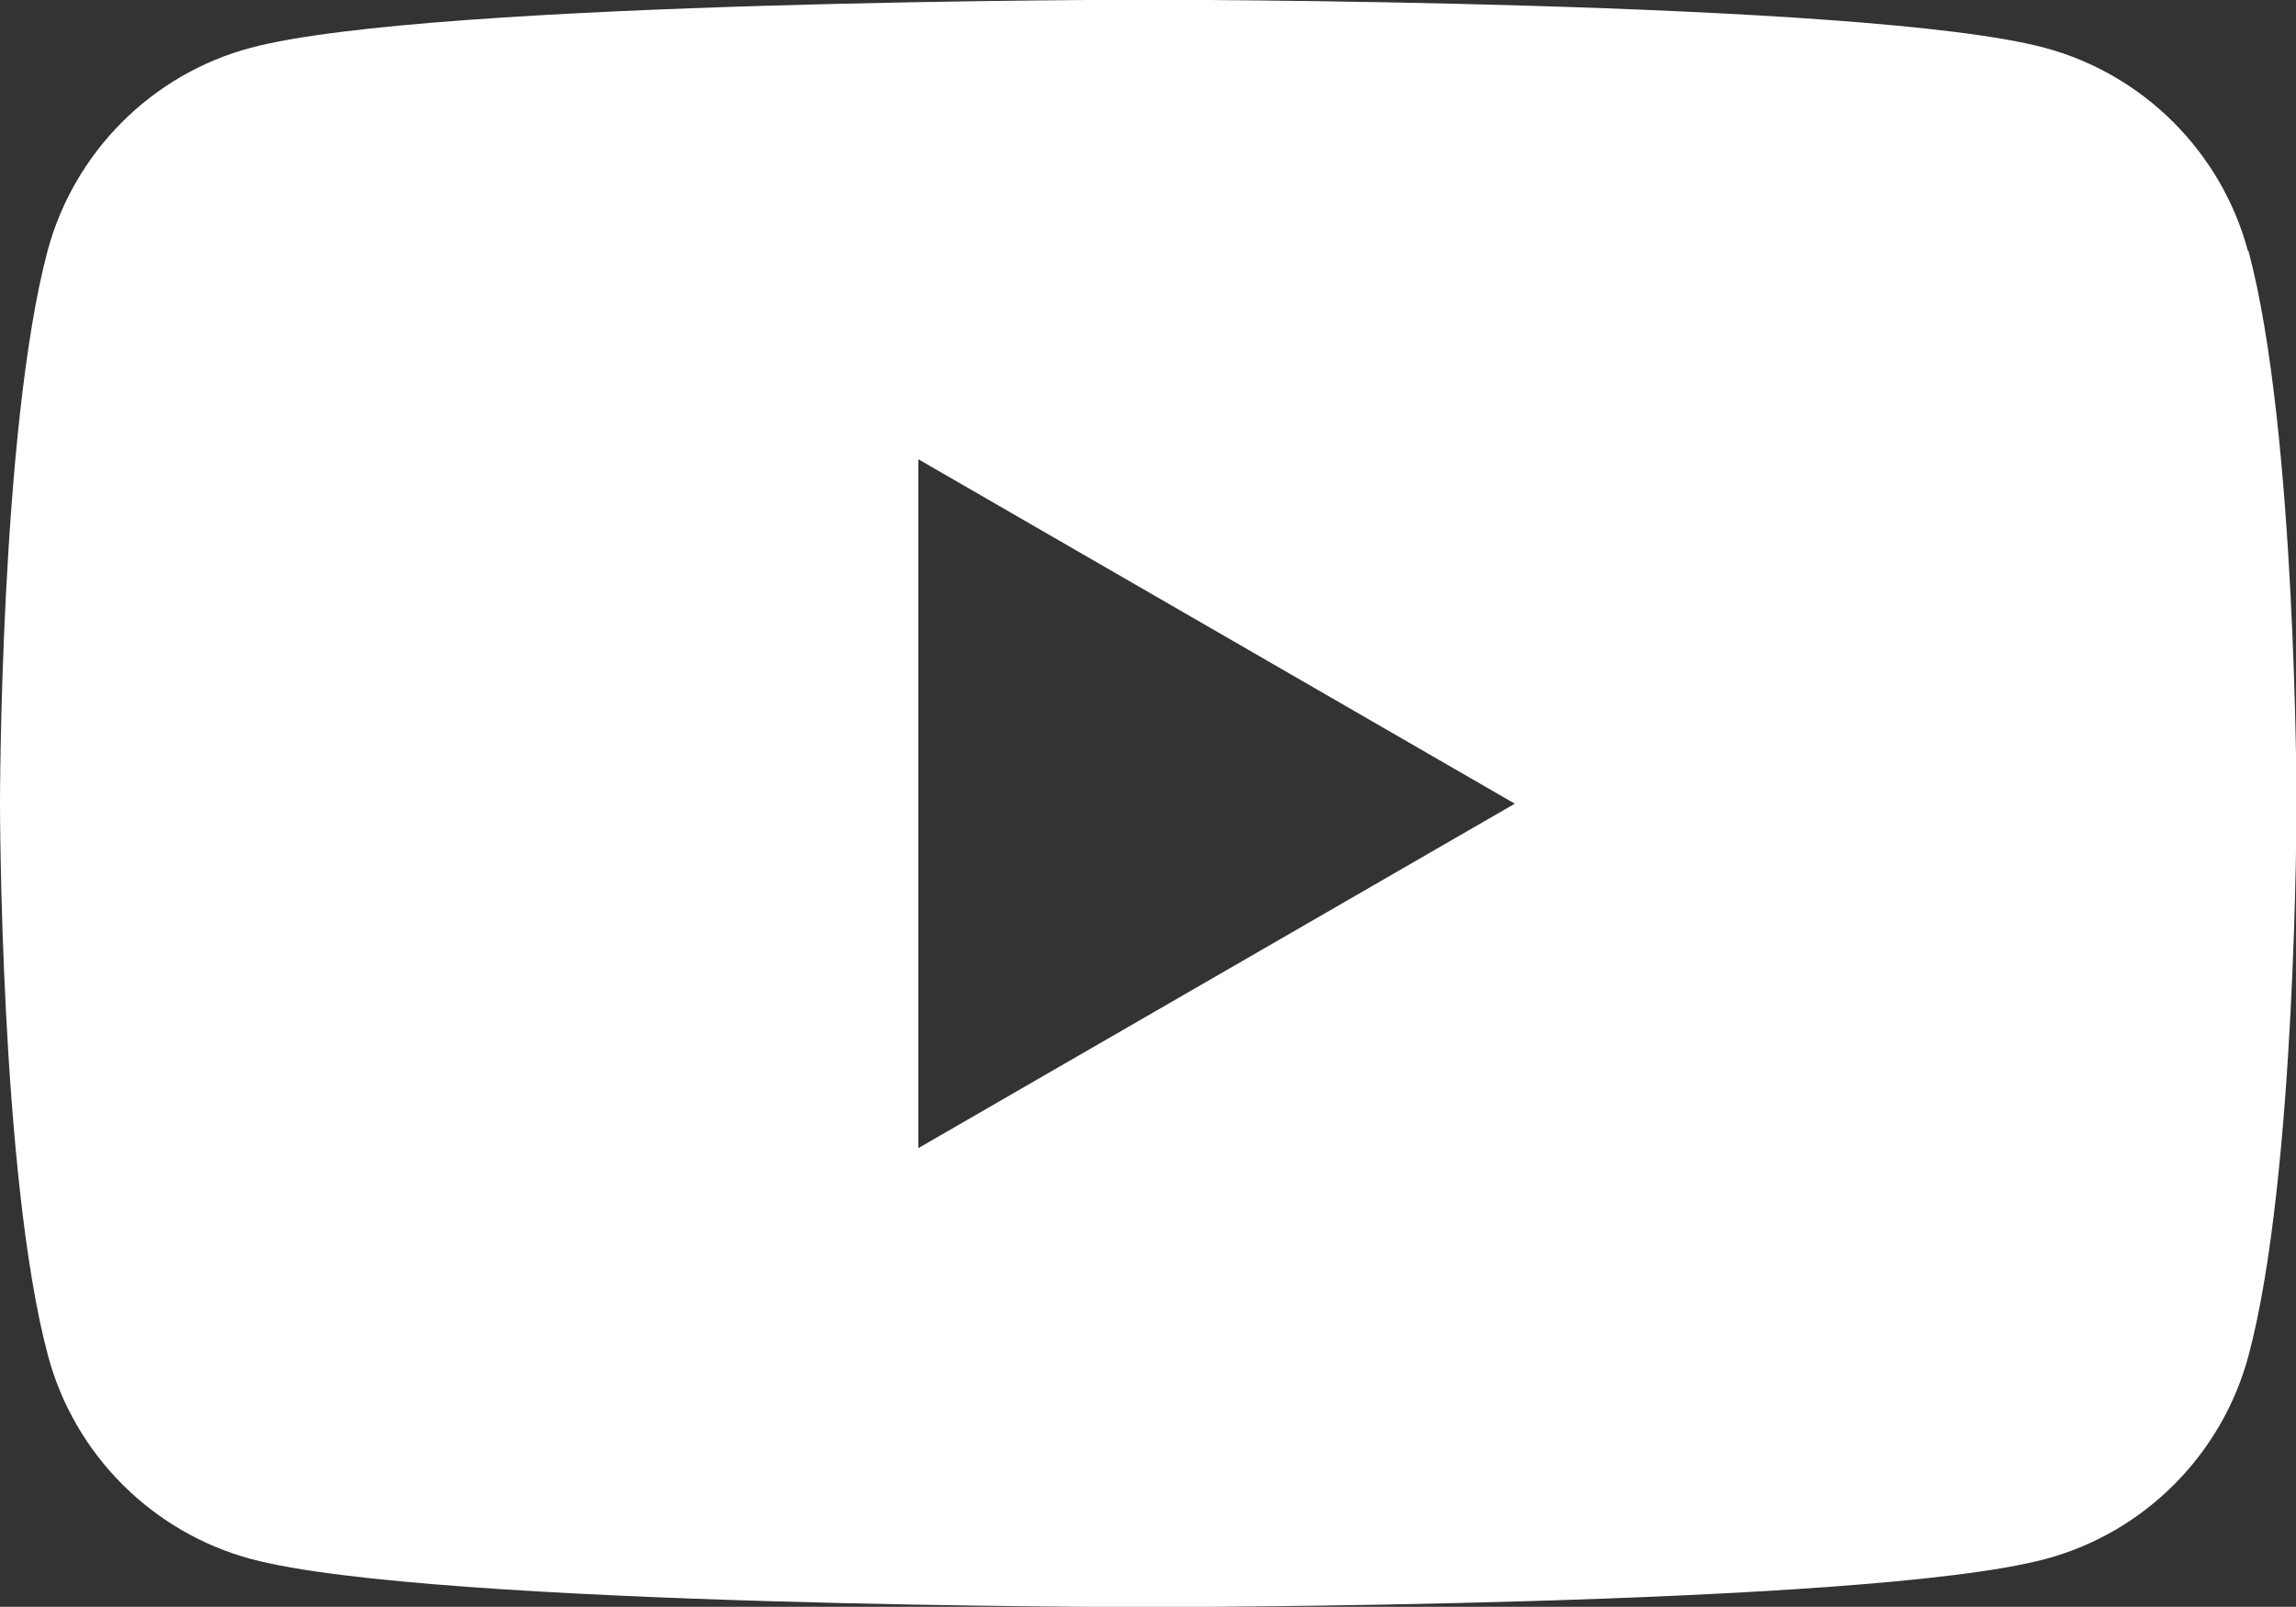
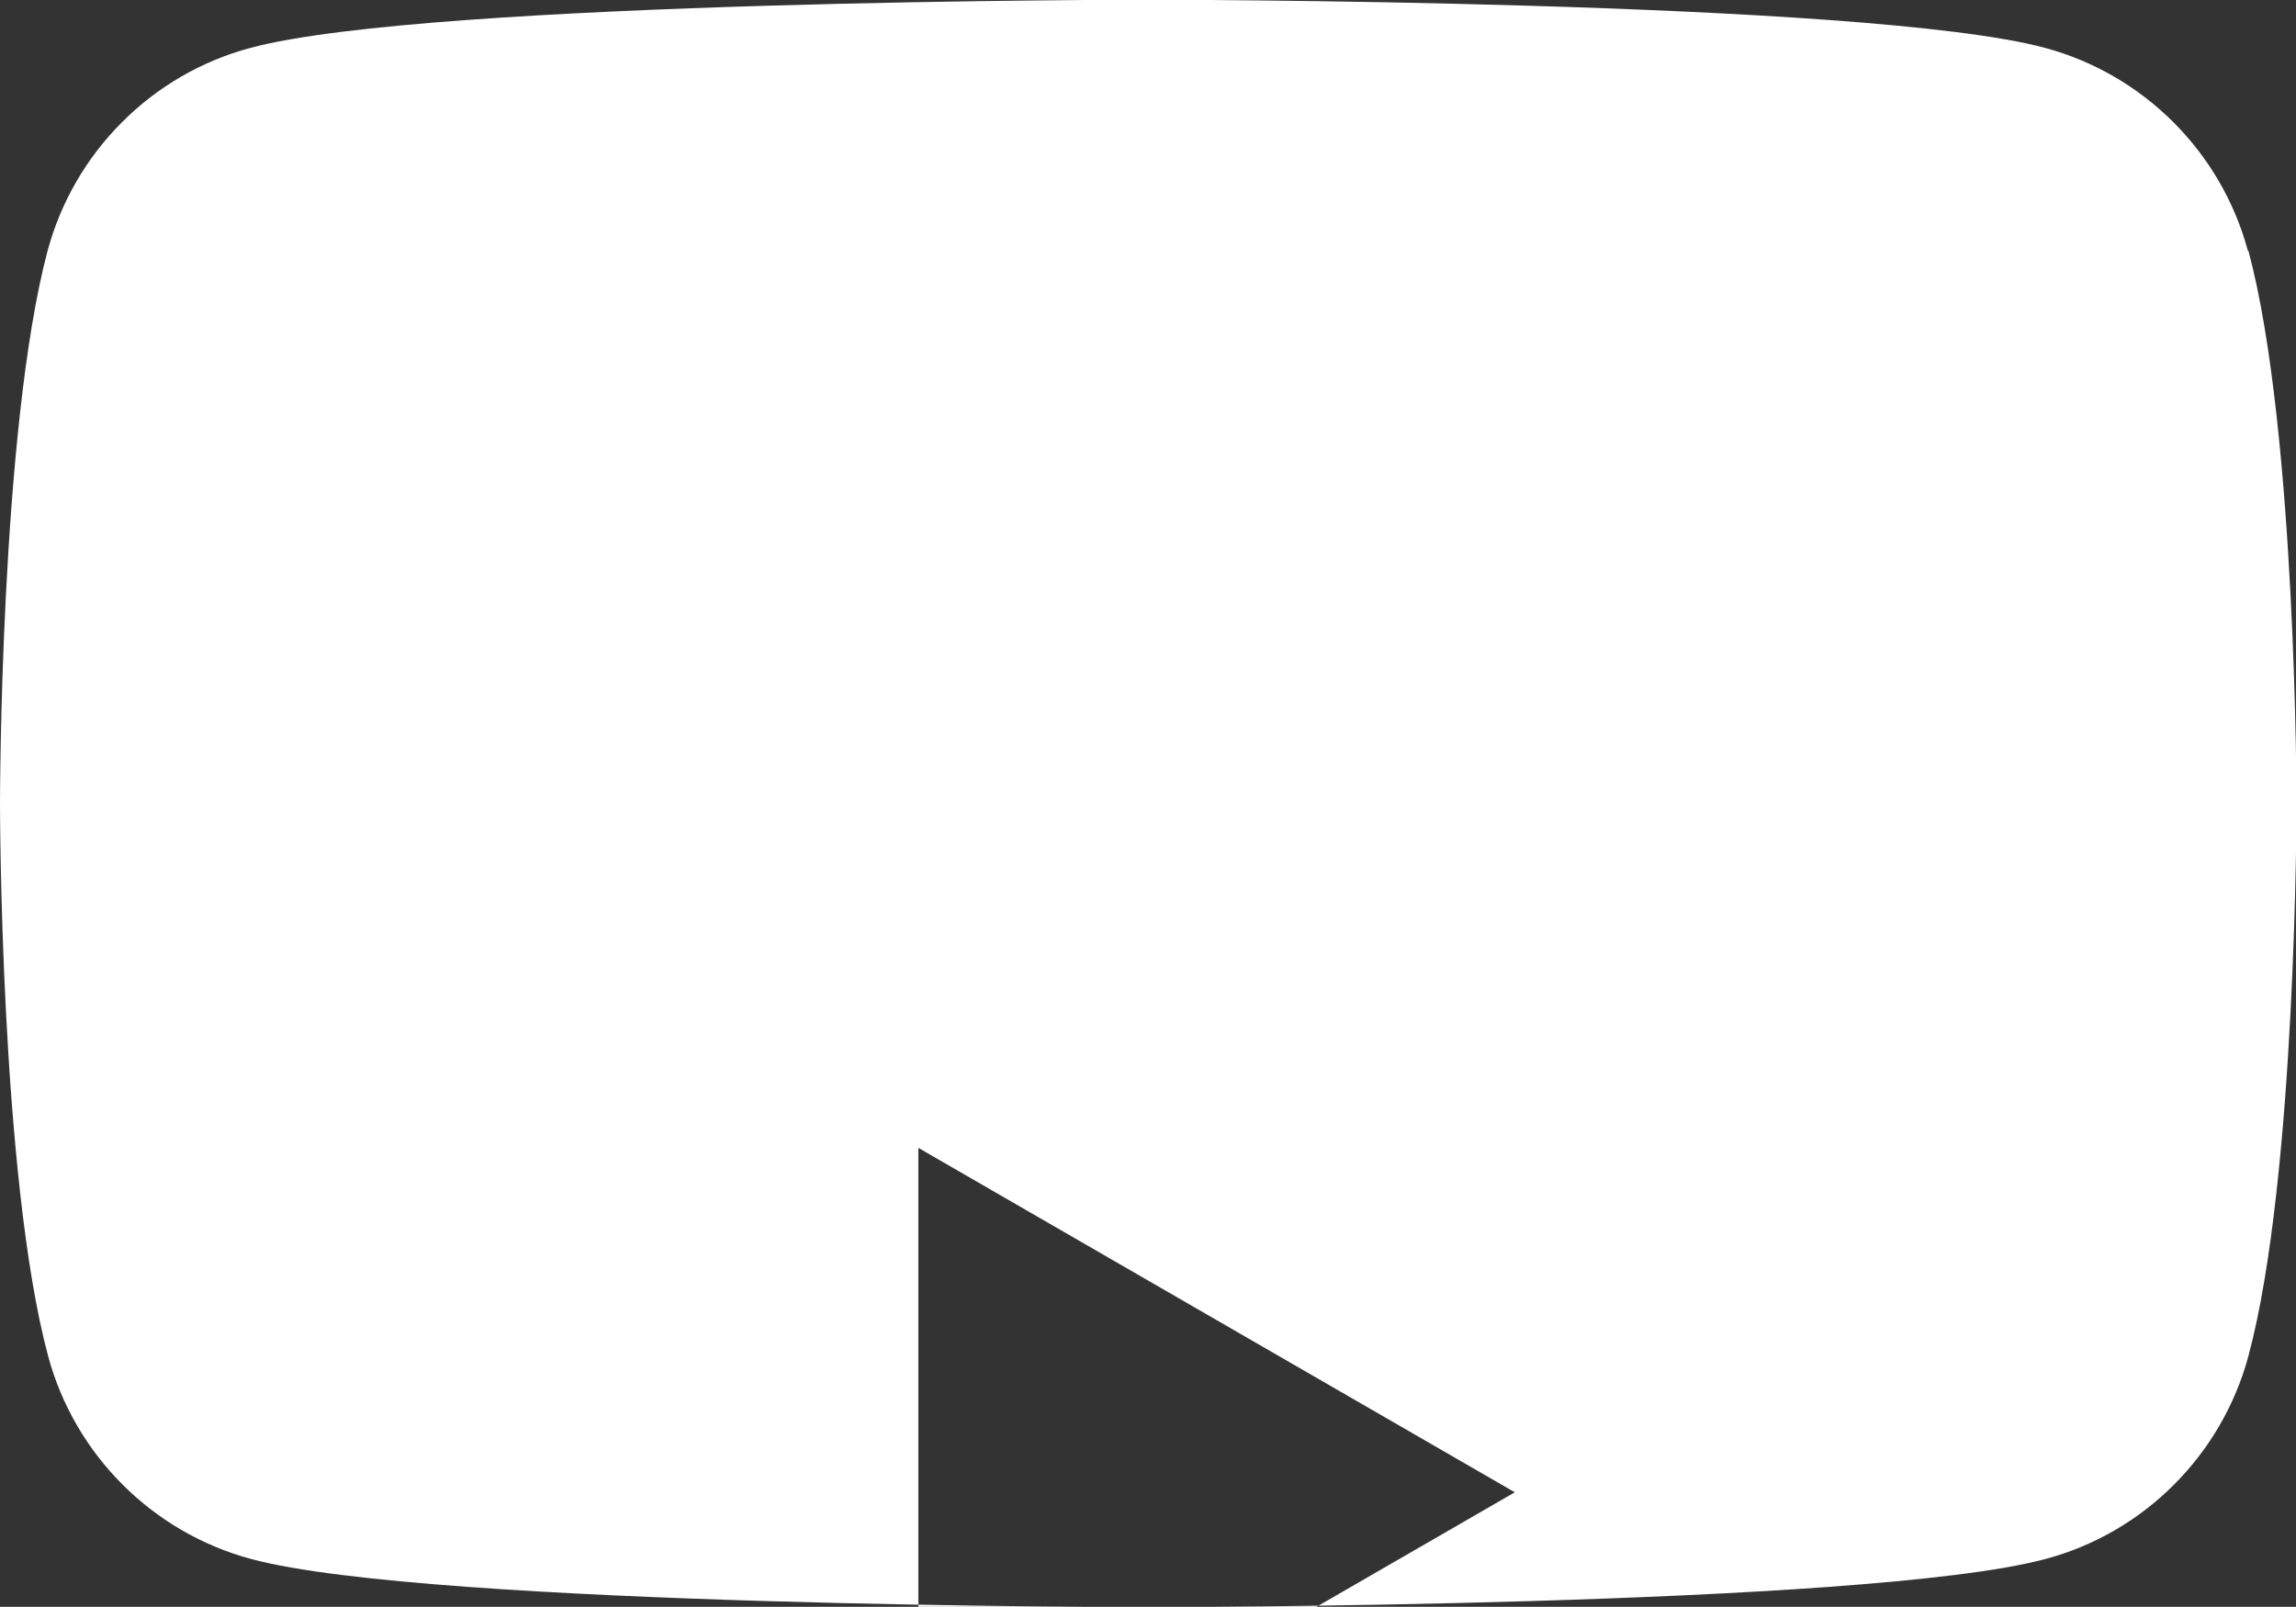
<svg xmlns="http://www.w3.org/2000/svg" id="_レイヤー_2" viewBox="0 0 87.38 61.16">
  <rect x="0" y="0" width="87.38" height="61.16" fill="#333333" stroke="none" />
  <defs>
    <style>.cls-1{fill:#fff;}</style>
  </defs>
  <g id="text">
-     <path class="cls-1" d="m85.55,9.55c-1.01-3.76-3.97-6.72-7.73-7.73-6.81-1.83-34.14-1.83-34.14-1.83,0,0-27.32,0-34.14,1.83-3.76,1-6.72,3.97-7.73,7.73C0,16.36,0,30.58,0,30.58c0,0,0,14.22,1.83,21.03,1.01,3.76,3.97,6.72,7.73,7.73,6.81,1.83,34.14,1.83,34.14,1.83,0,0,27.32,0,34.14-1.83,3.76-1,6.72-3.97,7.73-7.73,1.83-6.81,1.83-21.03,1.83-21.03,0,0,0-14.22-1.83-21.03Zm-50.6,34.14v-26.21l22.7,13.11-22.7,13.11Z" />
+     <path class="cls-1" d="m85.55,9.55c-1.01-3.76-3.97-6.72-7.73-7.73-6.81-1.83-34.14-1.83-34.14-1.83,0,0-27.32,0-34.14,1.83-3.76,1-6.72,3.97-7.73,7.73C0,16.36,0,30.58,0,30.58c0,0,0,14.22,1.83,21.03,1.01,3.76,3.97,6.72,7.73,7.73,6.81,1.83,34.14,1.83,34.14,1.83,0,0,27.32,0,34.14-1.83,3.76-1,6.72-3.97,7.73-7.73,1.83-6.81,1.83-21.03,1.83-21.03,0,0,0-14.22-1.83-21.03Zm-50.6,34.14l22.7,13.11-22.7,13.11Z" />
  </g>
</svg>